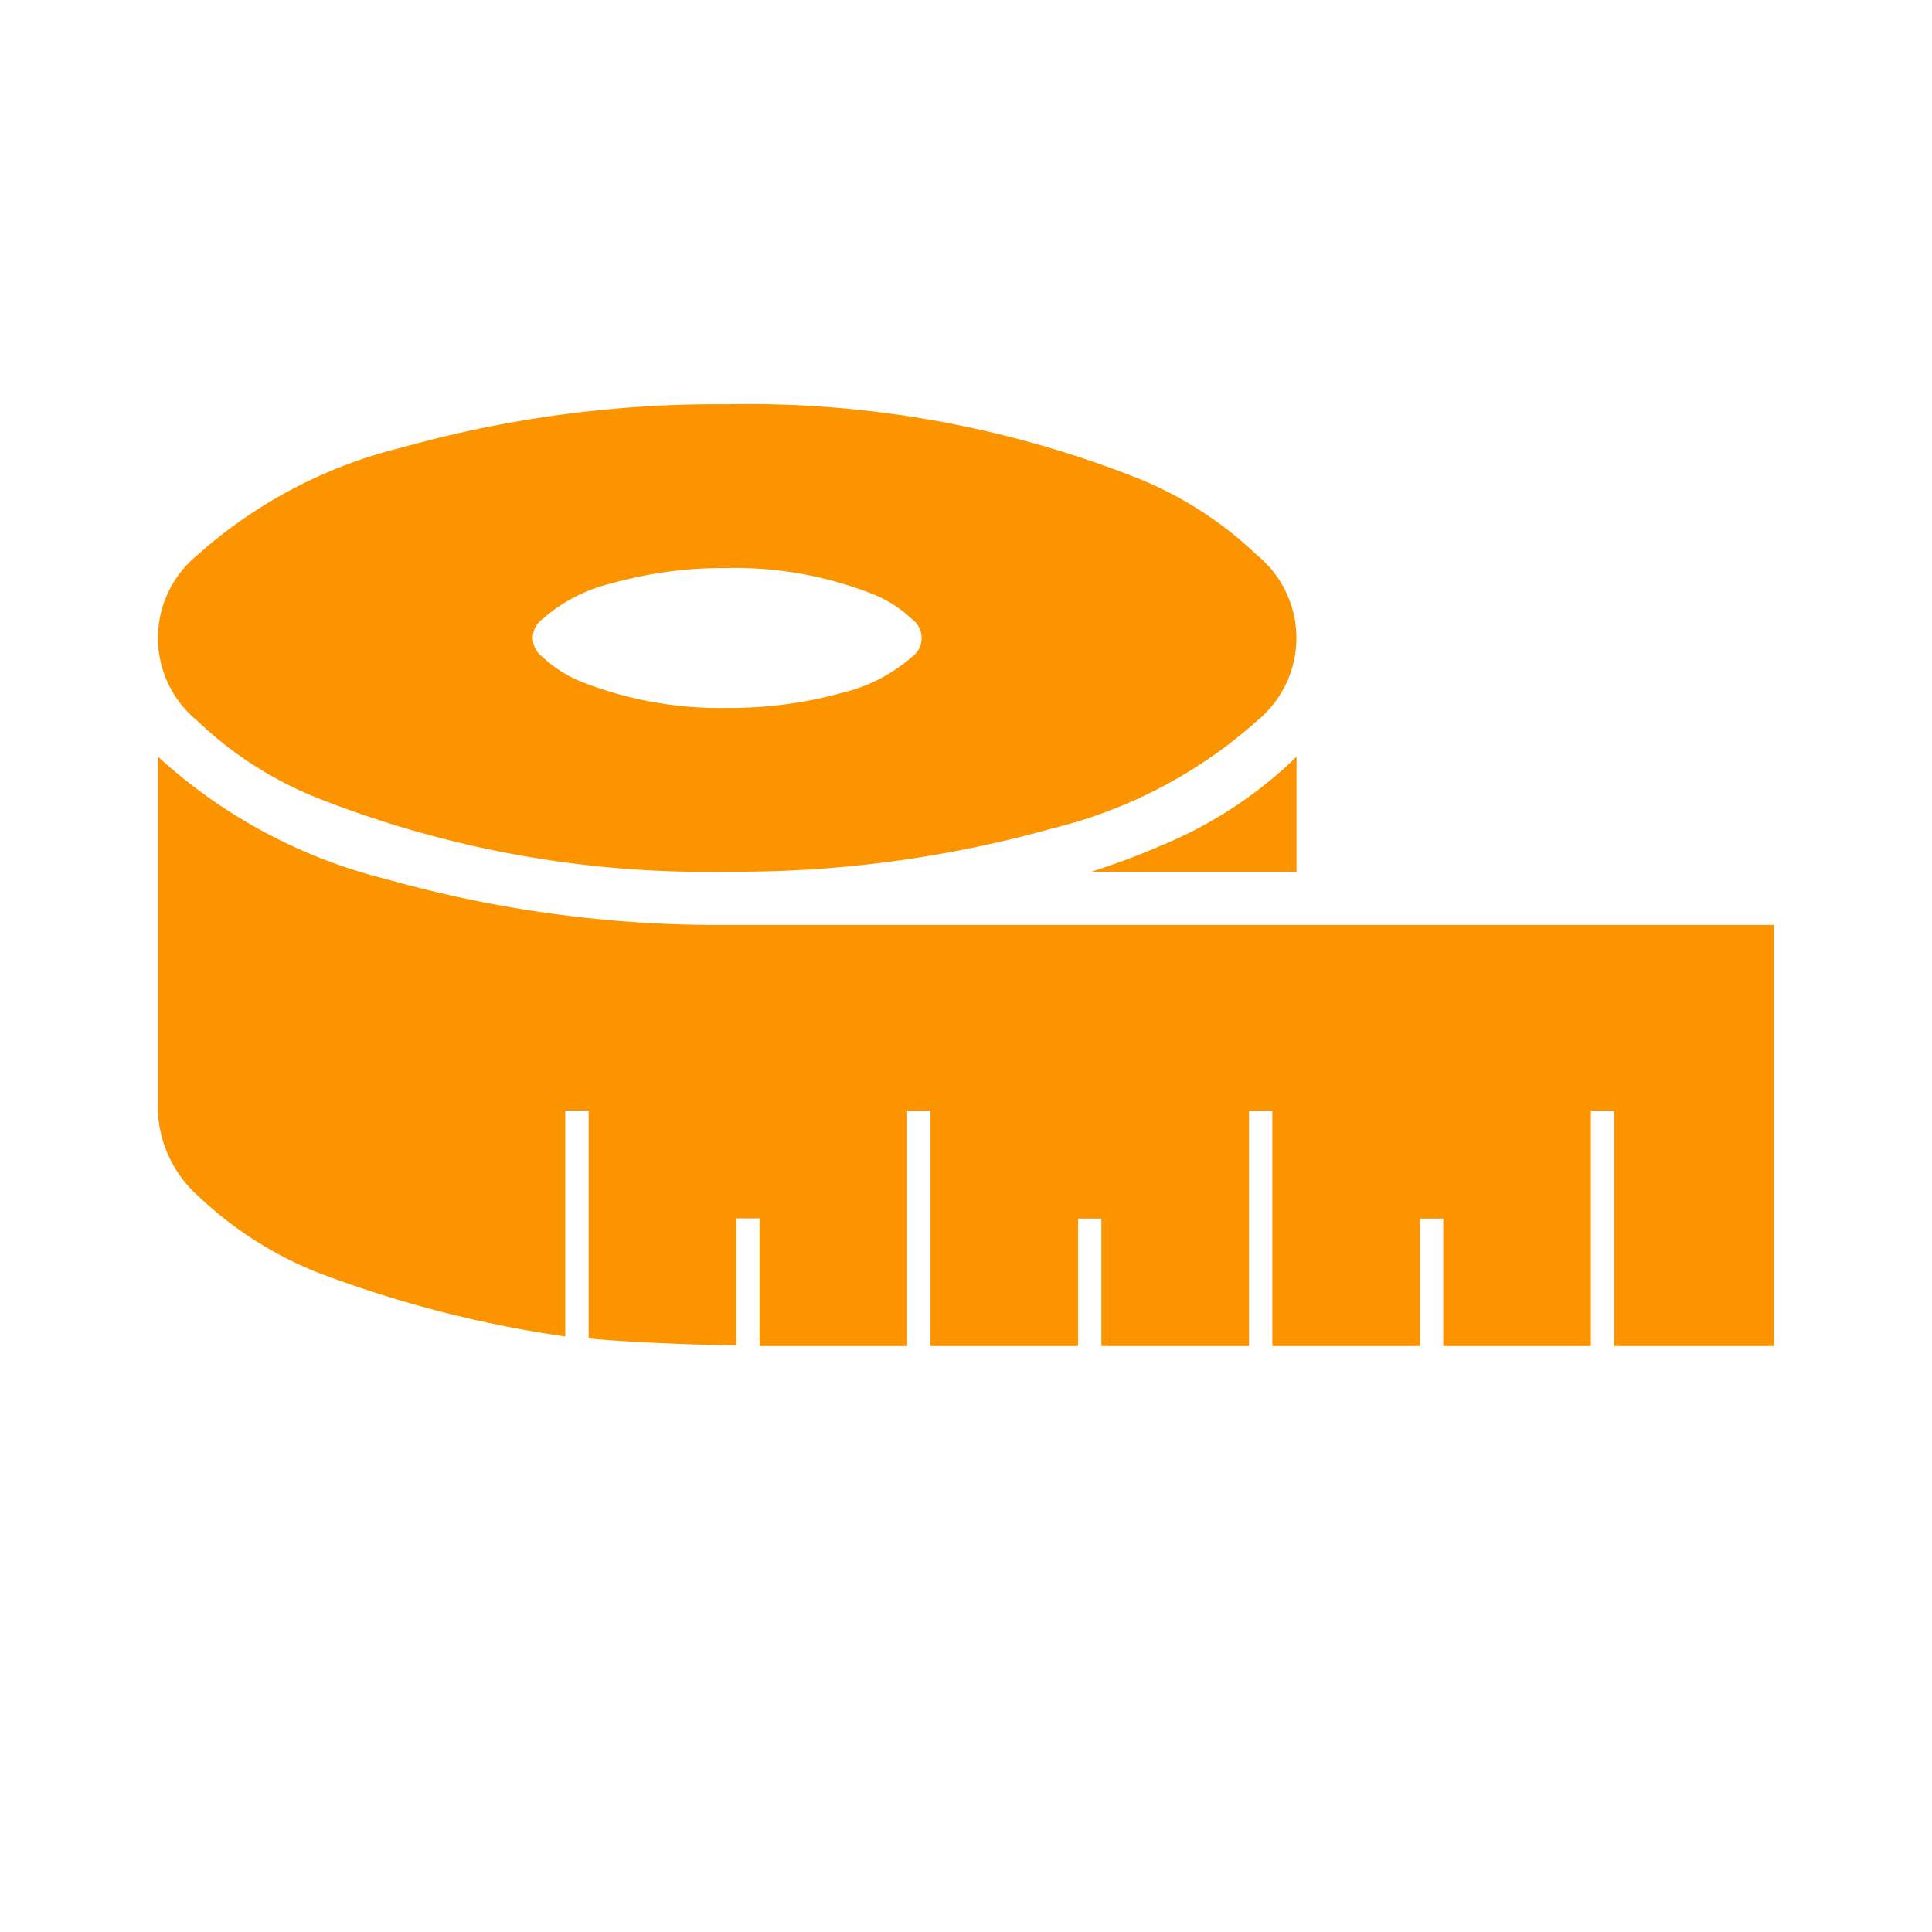
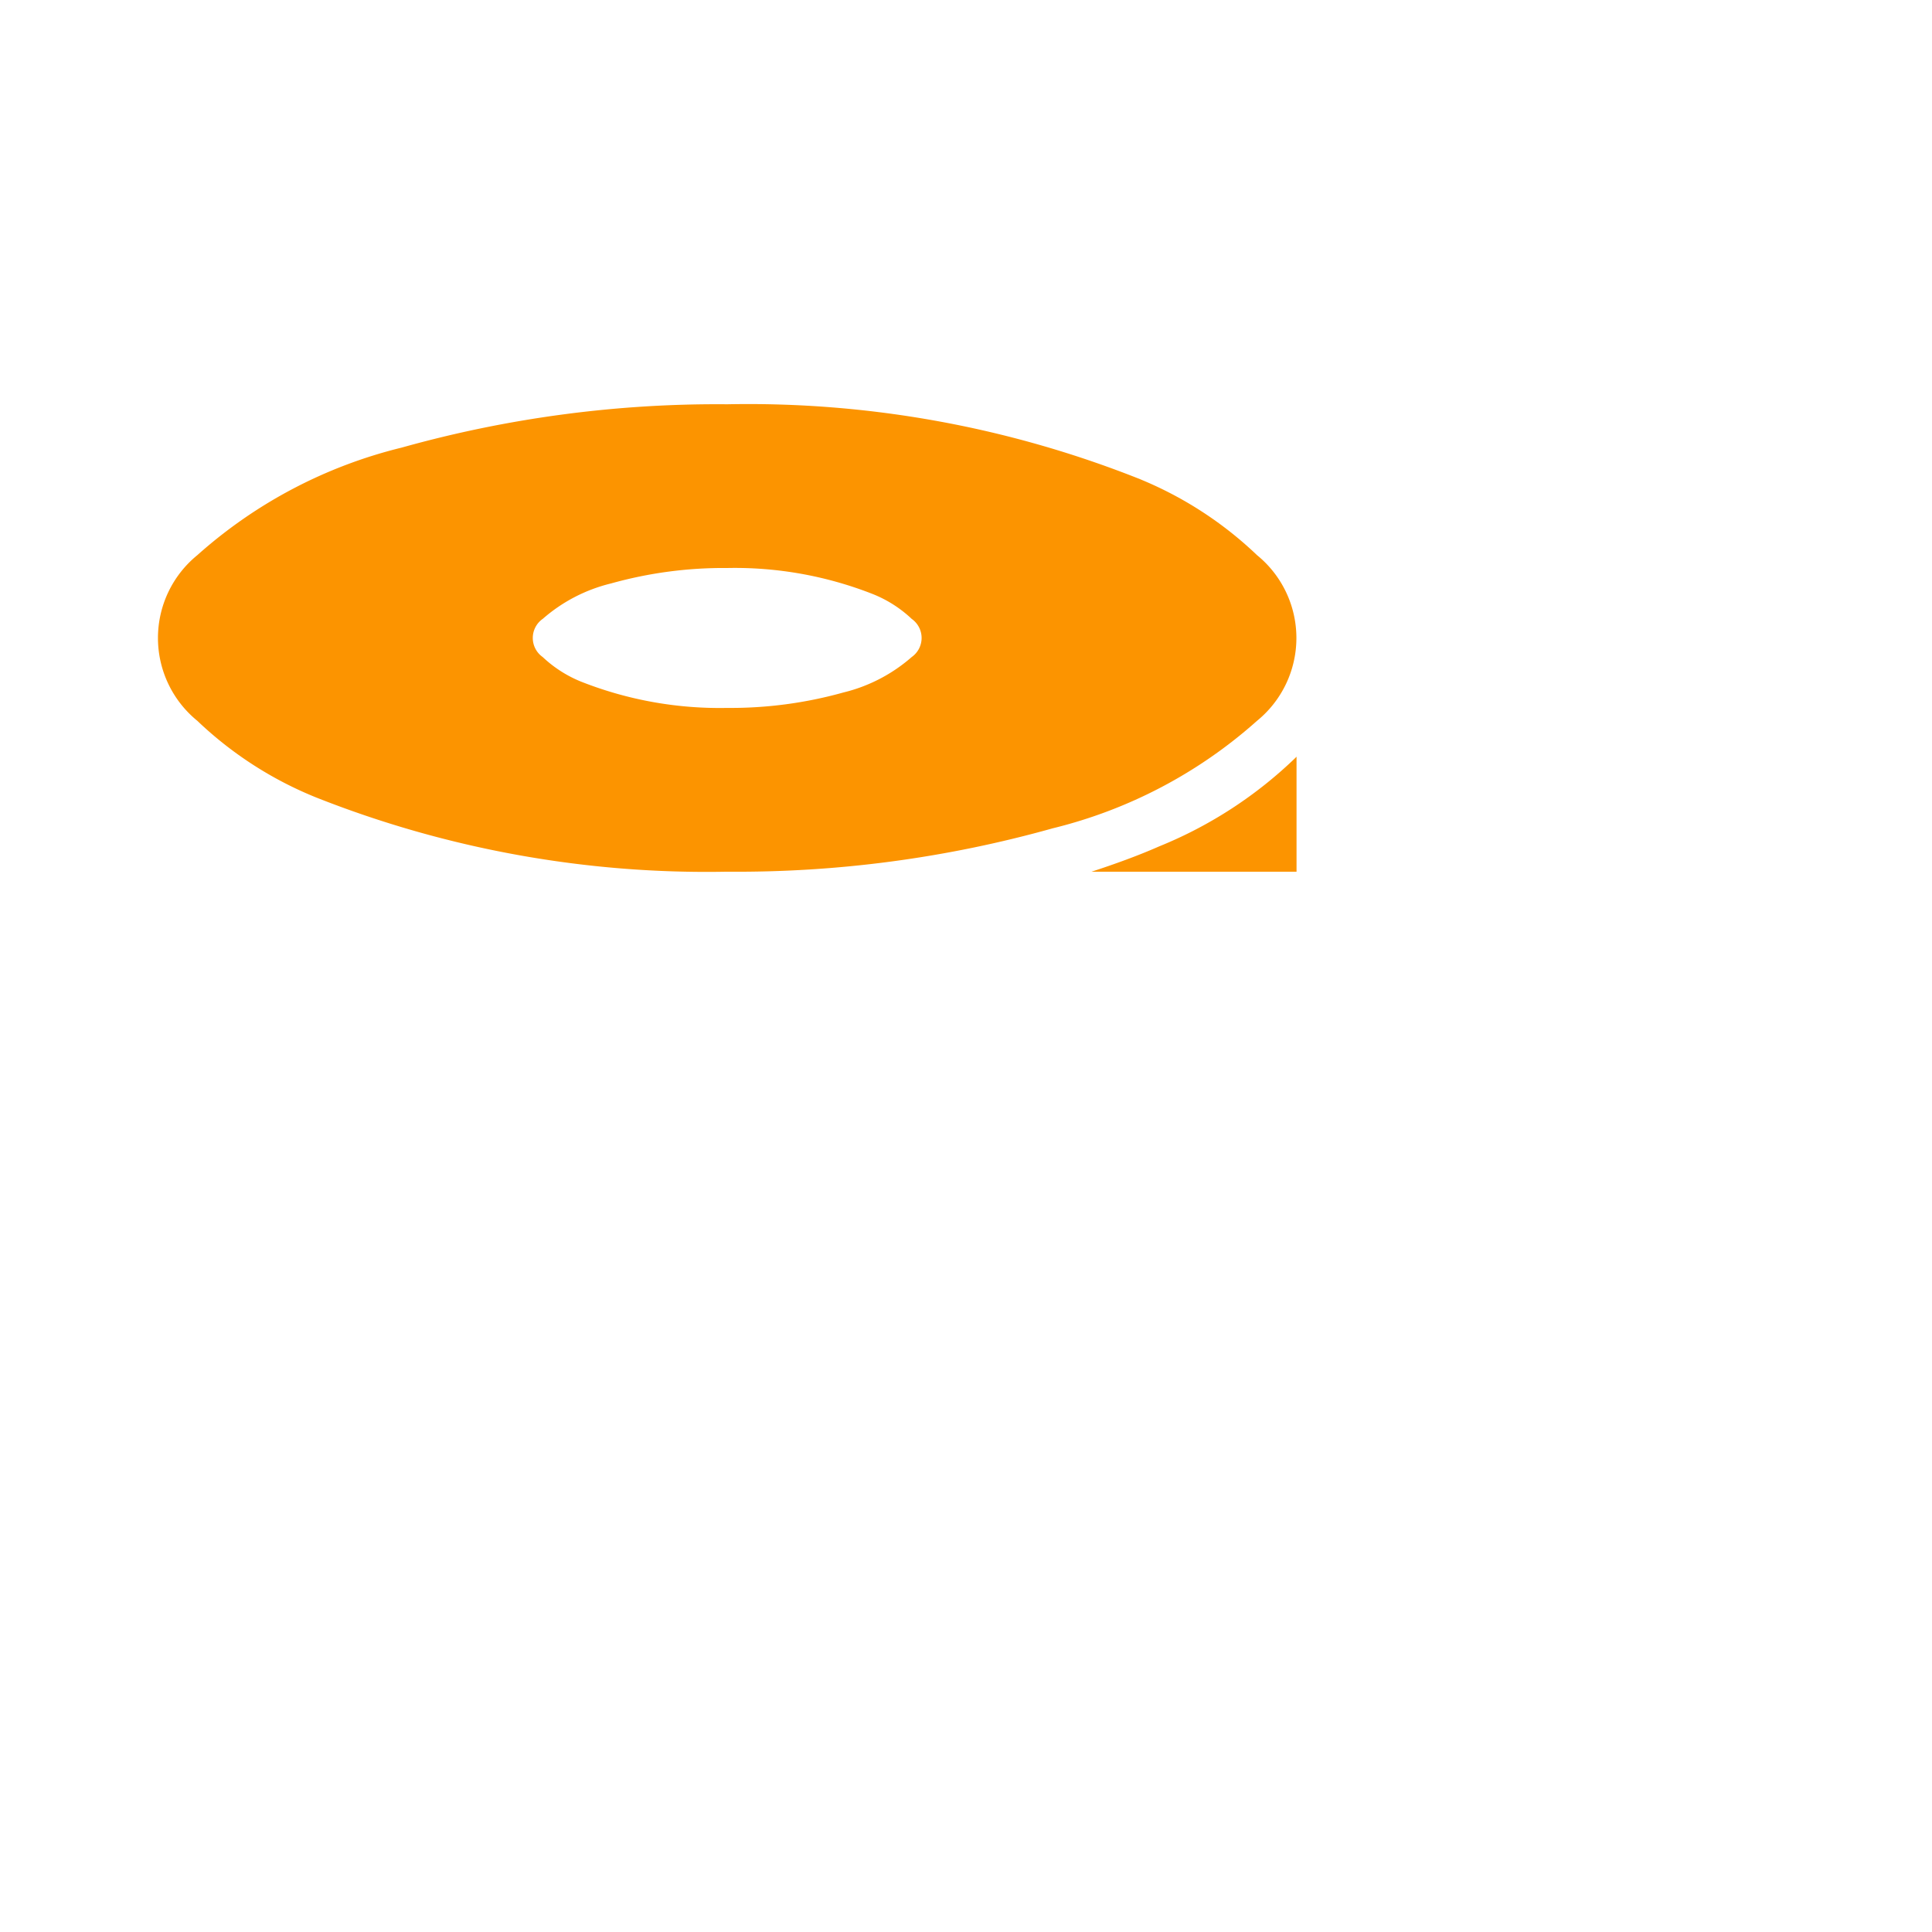
<svg xmlns="http://www.w3.org/2000/svg" width="48" height="48">
  <defs>
    <clipPath id="a">
      <path transform="translate(366 1409)" opacity=".277" d="M0 0h48v48H0z" />
    </clipPath>
  </defs>
  <g transform="translate(-366 -1409)" clip-path="url(#a)">
    <g fill="#fc9400">
-       <path d="M384.069 1431.98a30.334 30.334 0 01-8.466-1.137 13.076 13.076 0 01-5.652-3.02l-.026-.024v8.838a2.984 2.984 0 00.977 2.057 9.33 9.33 0 002.962 1.91 28.693 28.693 0 006.18 1.6v-5.613h.581v5.66c.942.1 2.663.16 3.668.176v-3.156h.579v3.172h3.667v-5.848h.579v5.848h3.667v-3.167h.579v3.167h3.668v-5.848h.579v5.848h3.668v-3.167h.579v3.167h3.667v-5.848h.579v5.848h3.971v-10.463z" />
      <path d="M393.119 1430.657h5.093v-2.858l-.026.028a10.613 10.613 0 01-3.384 2.2c-.524.231-1.093.437-1.683.63zm-19.254-1.84a26.355 26.355 0 0010.2 1.84 29.041 29.041 0 008.09-1.078 11.847 11.847 0 005.076-2.671 2.654 2.654 0 000-4.115 9.333 9.333 0 00-2.962-1.91 26.327 26.327 0 00-10.2-1.839 29.047 29.047 0 00-8.091 1.077 11.842 11.842 0 00-5.076 2.672 2.654 2.654 0 000 4.115 9.333 9.333 0 002.963 1.909zm5.618-4.44a4.011 4.011 0 011.7-.882 10.368 10.368 0 012.884-.383 9.364 9.364 0 013.619.648 3.052 3.052 0 01.966.617.579.579 0 010 .946 4.01 4.01 0 01-1.7.882 10.39 10.39 0 01-2.883.383 9.373 9.373 0 01-3.62-.648 3.064 3.064 0 01-.967-.617.579.579 0 010-.946z" />
    </g>
  </g>
</svg>